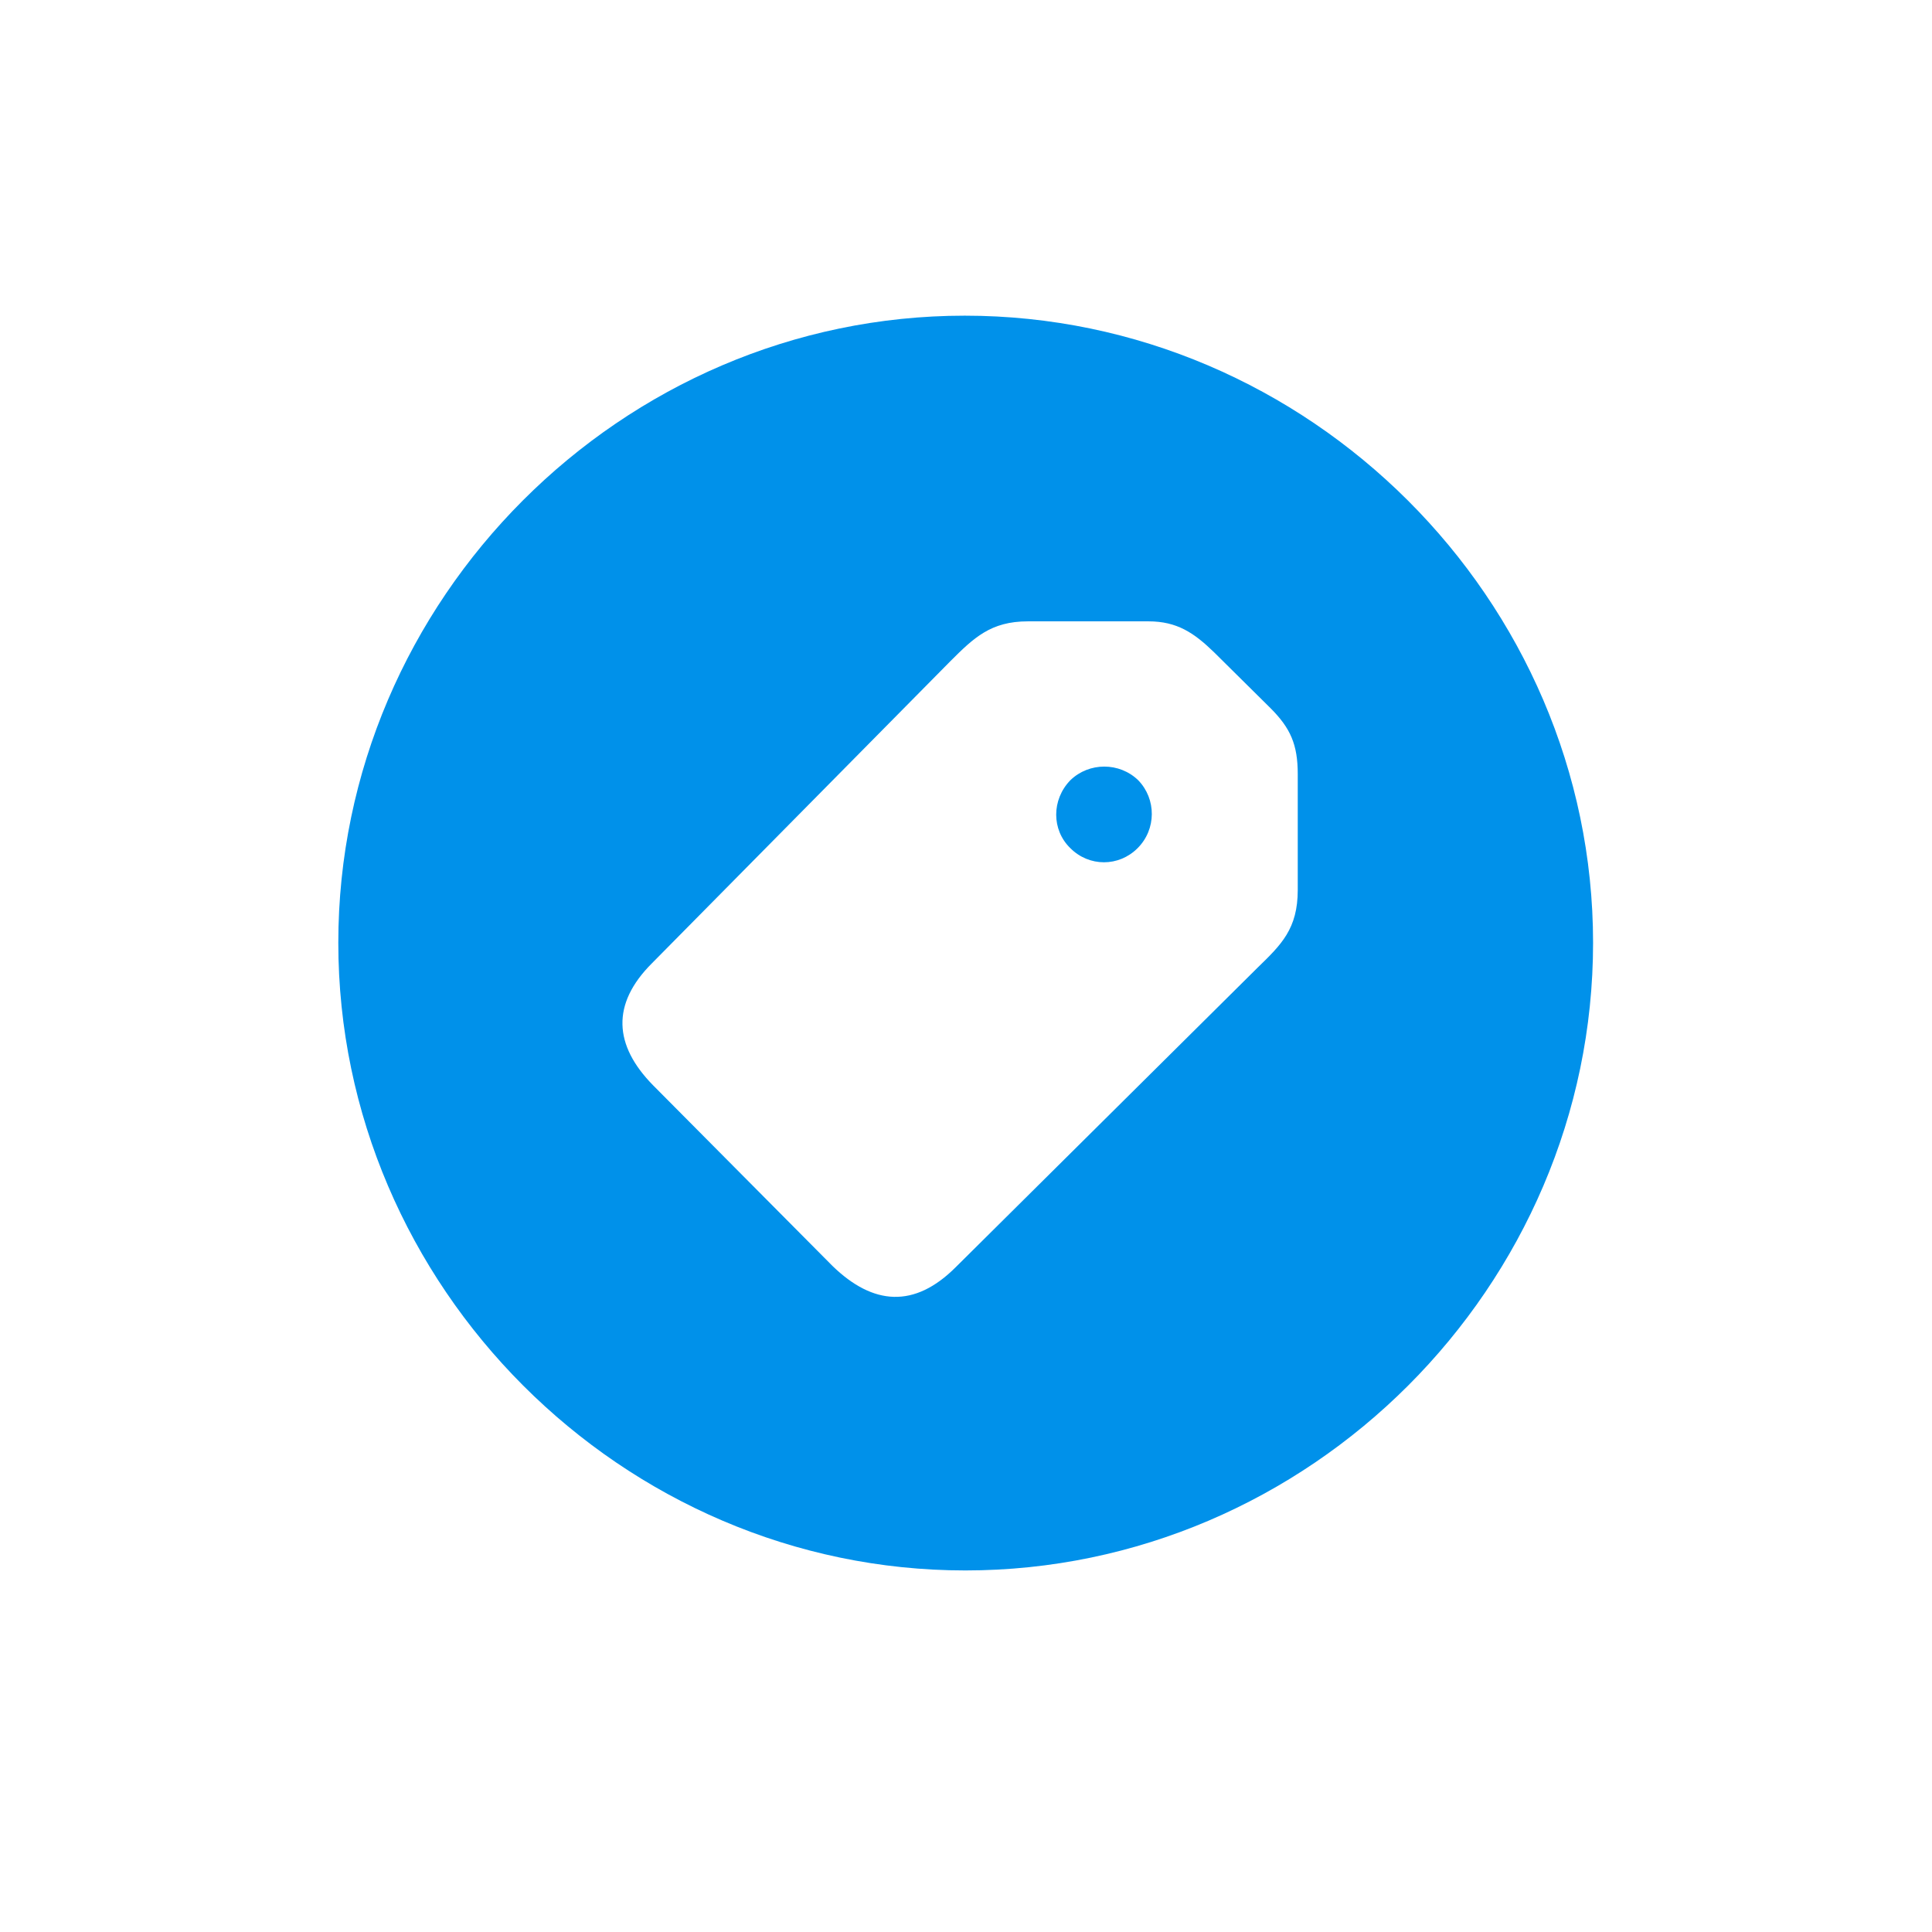
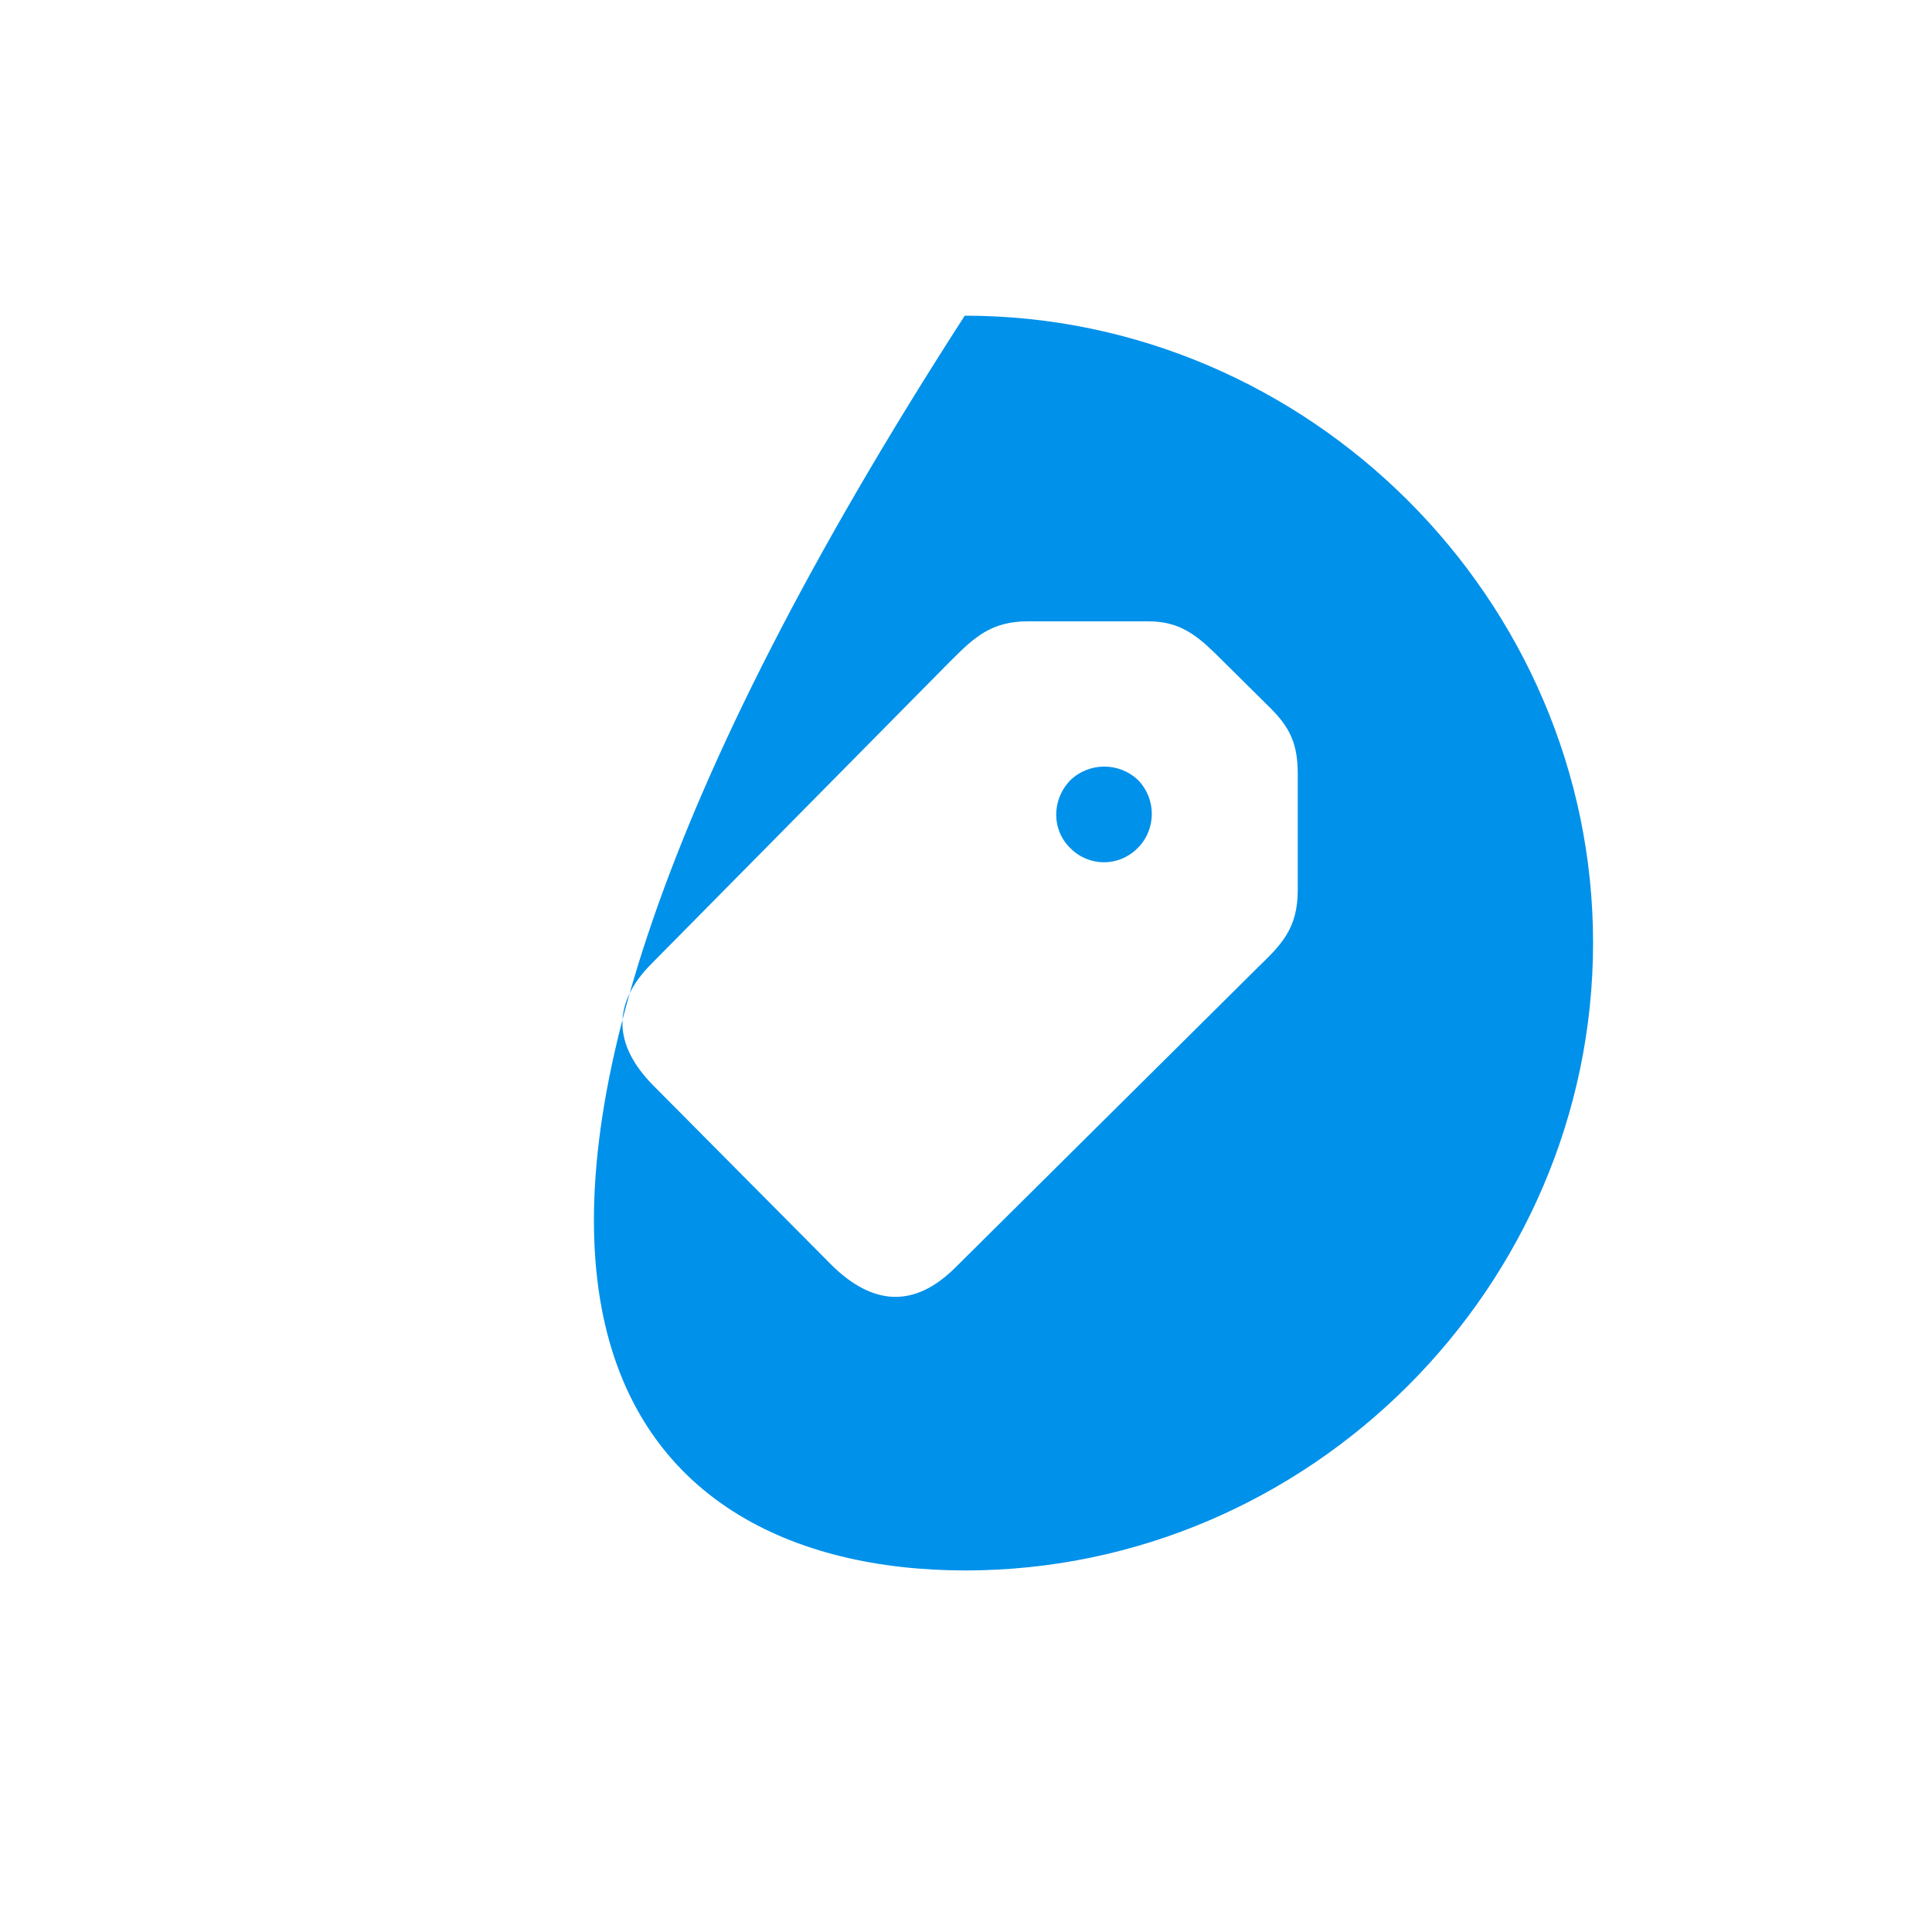
<svg xmlns="http://www.w3.org/2000/svg" width="28" height="28" viewBox="0 0 28 28" fill="none">
-   <path d="M13.991 22.76C18.975 22.76 23.088 18.646 23.088 13.663C23.088 8.688 18.966 4.575 13.982 4.575C9.008 4.575 4.903 8.688 4.903 13.663C4.903 18.646 9.017 22.76 13.991 22.76ZM18.808 11.22V12.898C18.808 13.461 18.57 13.69 18.227 14.023L13.851 18.365C13.253 18.963 12.655 18.919 12.066 18.348L9.465 15.729C8.894 15.148 8.858 14.551 9.447 13.962L13.771 9.585C14.114 9.242 14.36 9.005 14.896 9.005H16.645C17.059 9.005 17.305 9.172 17.595 9.453L18.412 10.262C18.702 10.552 18.808 10.789 18.808 11.22ZM15.512 12.292C15.784 12.565 16.215 12.565 16.487 12.292C16.76 12.02 16.76 11.58 16.496 11.308C16.224 11.044 15.784 11.044 15.512 11.308C15.239 11.589 15.239 12.028 15.512 12.292Z" fill="#0091EA" />
+   <path d="M13.991 22.76C18.975 22.76 23.088 18.646 23.088 13.663C23.088 8.688 18.966 4.575 13.982 4.575C4.903 18.646 9.017 22.76 13.991 22.76ZM18.808 11.22V12.898C18.808 13.461 18.57 13.69 18.227 14.023L13.851 18.365C13.253 18.963 12.655 18.919 12.066 18.348L9.465 15.729C8.894 15.148 8.858 14.551 9.447 13.962L13.771 9.585C14.114 9.242 14.36 9.005 14.896 9.005H16.645C17.059 9.005 17.305 9.172 17.595 9.453L18.412 10.262C18.702 10.552 18.808 10.789 18.808 11.22ZM15.512 12.292C15.784 12.565 16.215 12.565 16.487 12.292C16.76 12.02 16.76 11.58 16.496 11.308C16.224 11.044 15.784 11.044 15.512 11.308C15.239 11.589 15.239 12.028 15.512 12.292Z" fill="#0091EA" />
</svg>